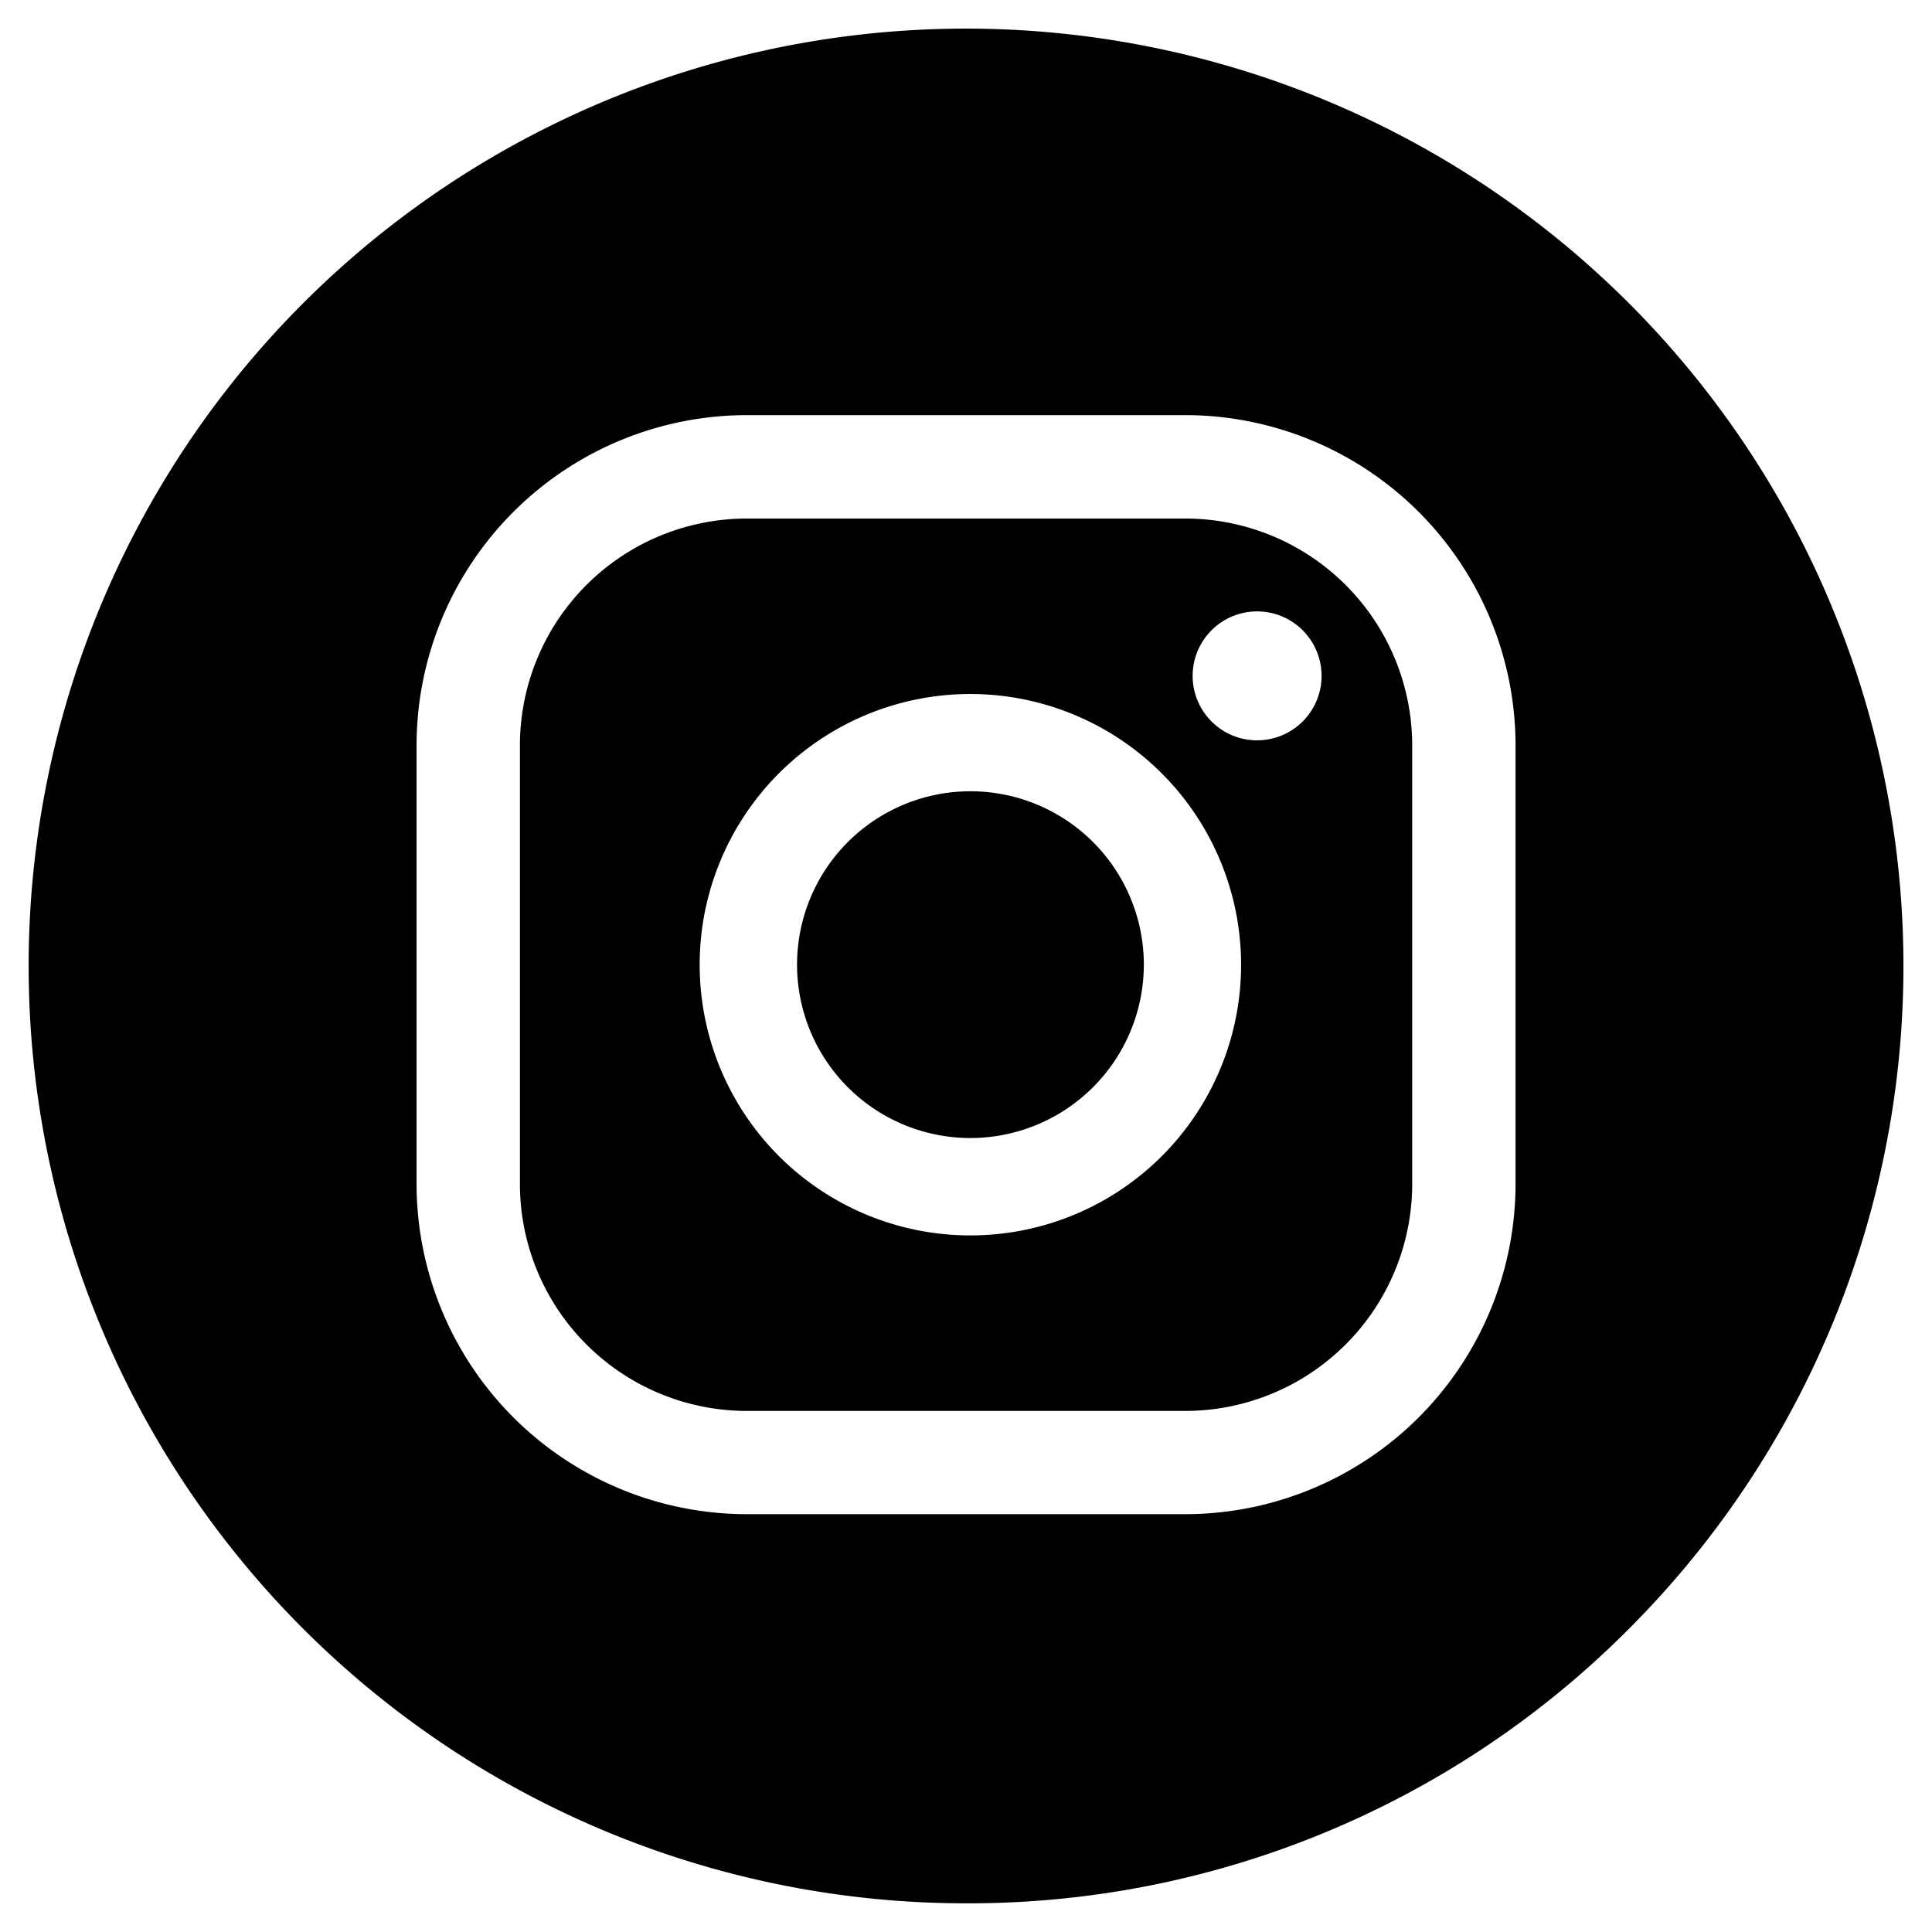
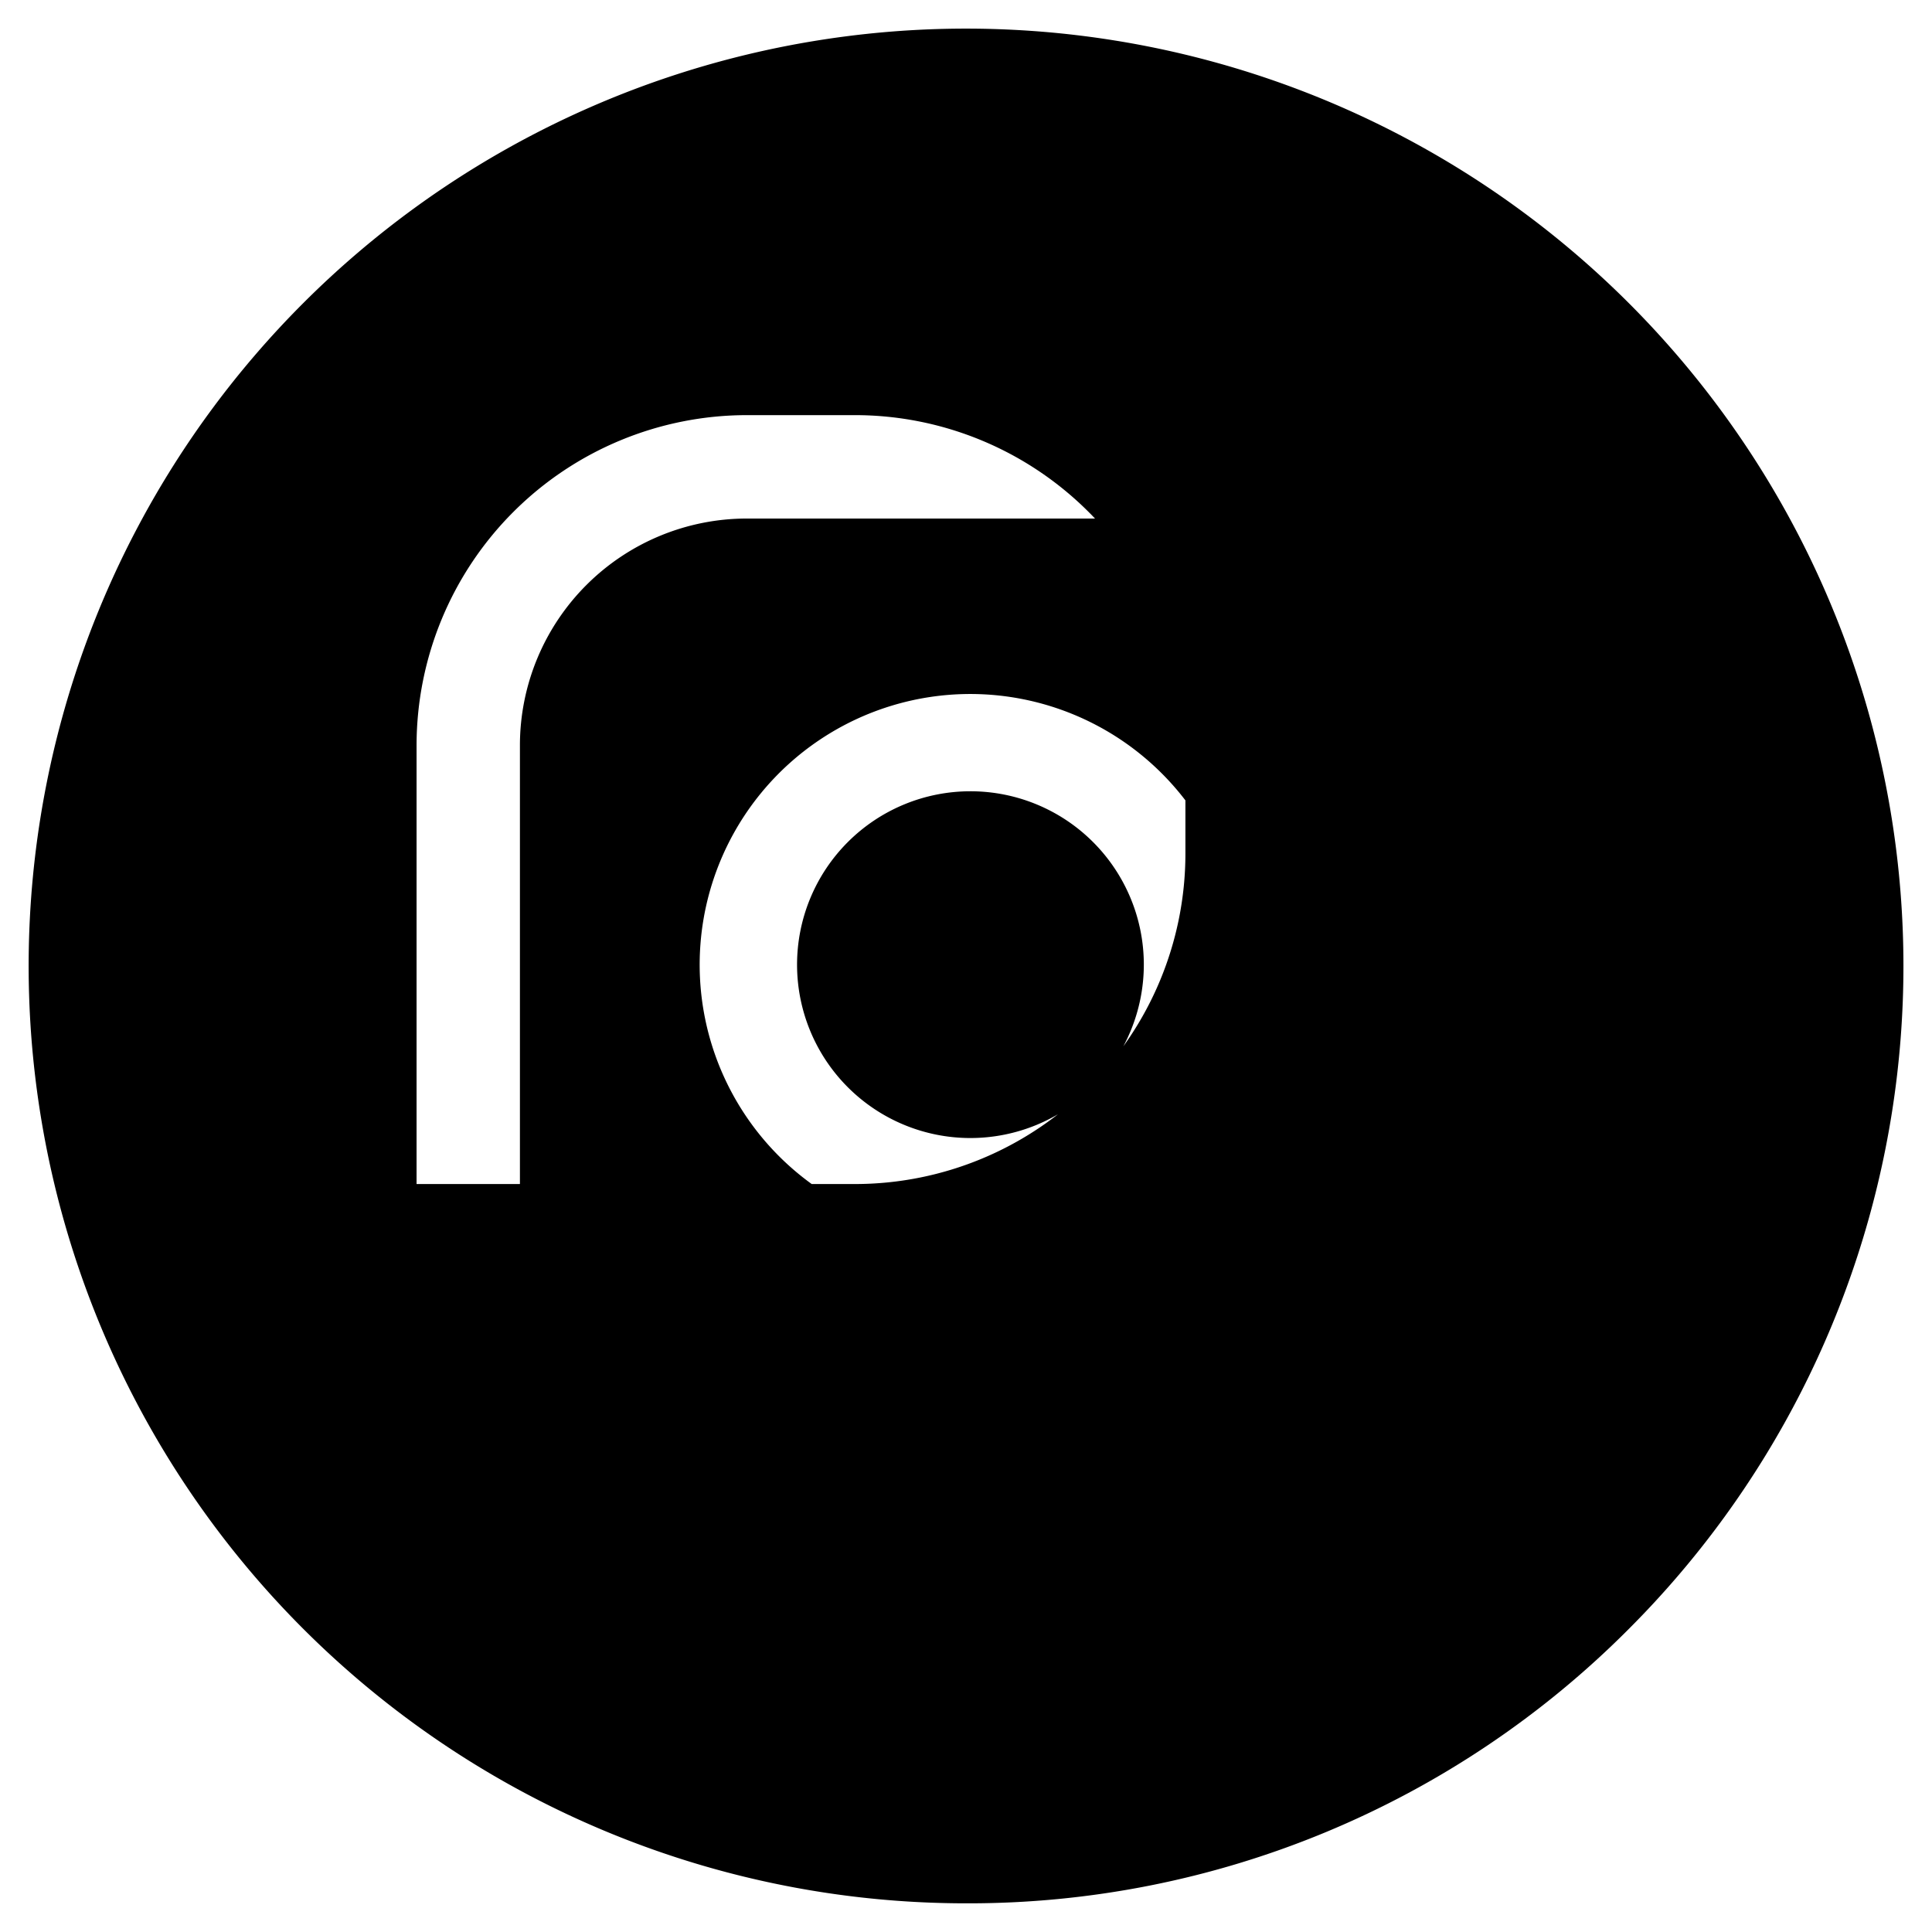
<svg xmlns="http://www.w3.org/2000/svg" width="33.685" height="33.685" viewBox="0 0 33.685 33.685">
  <g id="Group_88123" data-name="Group 88123" transform="translate(0.5 0.5)">
-     <path id="Subtraction_9" data-name="Subtraction 9" d="M16.343,32.685A16.343,16.343,0,0,1,4.786,4.786,16.343,16.343,0,0,1,27.9,27.9,16.235,16.235,0,0,1,16.343,32.685ZM12.519,6.738a5.762,5.762,0,0,0-5.756,5.754v7.652A5.762,5.762,0,0,0,12.519,25.9h7.648a5.763,5.763,0,0,0,5.757-5.755V12.492a5.763,5.763,0,0,0-5.757-5.754ZM20.167,24.1H12.519a3.958,3.958,0,0,1-3.954-3.953V12.492a3.957,3.957,0,0,1,3.954-3.951h7.648a3.958,3.958,0,0,1,3.955,3.951v7.652A3.959,3.959,0,0,1,20.167,24.1ZM16.42,11.6a4.72,4.72,0,1,0,4.719,4.72A4.724,4.724,0,0,0,16.42,11.6Zm5-1.44a1.124,1.124,0,1,0,1.122,1.122A1.124,1.124,0,0,0,21.417,10.16Zm-5,9.182a3.023,3.023,0,1,1,3.023-3.023A3.025,3.025,0,0,1,16.42,19.342Z" stroke="rgba(0,0,0,0)" stroke-miterlimit="10" stroke-width="1" />
+     <path id="Subtraction_9" data-name="Subtraction 9" d="M16.343,32.685A16.343,16.343,0,0,1,4.786,4.786,16.343,16.343,0,0,1,27.9,27.9,16.235,16.235,0,0,1,16.343,32.685ZM12.519,6.738a5.762,5.762,0,0,0-5.756,5.754v7.652h7.648a5.763,5.763,0,0,0,5.757-5.755V12.492a5.763,5.763,0,0,0-5.757-5.754ZM20.167,24.1H12.519a3.958,3.958,0,0,1-3.954-3.953V12.492a3.957,3.957,0,0,1,3.954-3.951h7.648a3.958,3.958,0,0,1,3.955,3.951v7.652A3.959,3.959,0,0,1,20.167,24.1ZM16.42,11.6a4.72,4.72,0,1,0,4.719,4.72A4.724,4.724,0,0,0,16.42,11.6Zm5-1.44a1.124,1.124,0,1,0,1.122,1.122A1.124,1.124,0,0,0,21.417,10.16Zm-5,9.182a3.023,3.023,0,1,1,3.023-3.023A3.025,3.025,0,0,1,16.42,19.342Z" stroke="rgba(0,0,0,0)" stroke-miterlimit="10" stroke-width="1" />
  </g>
</svg>